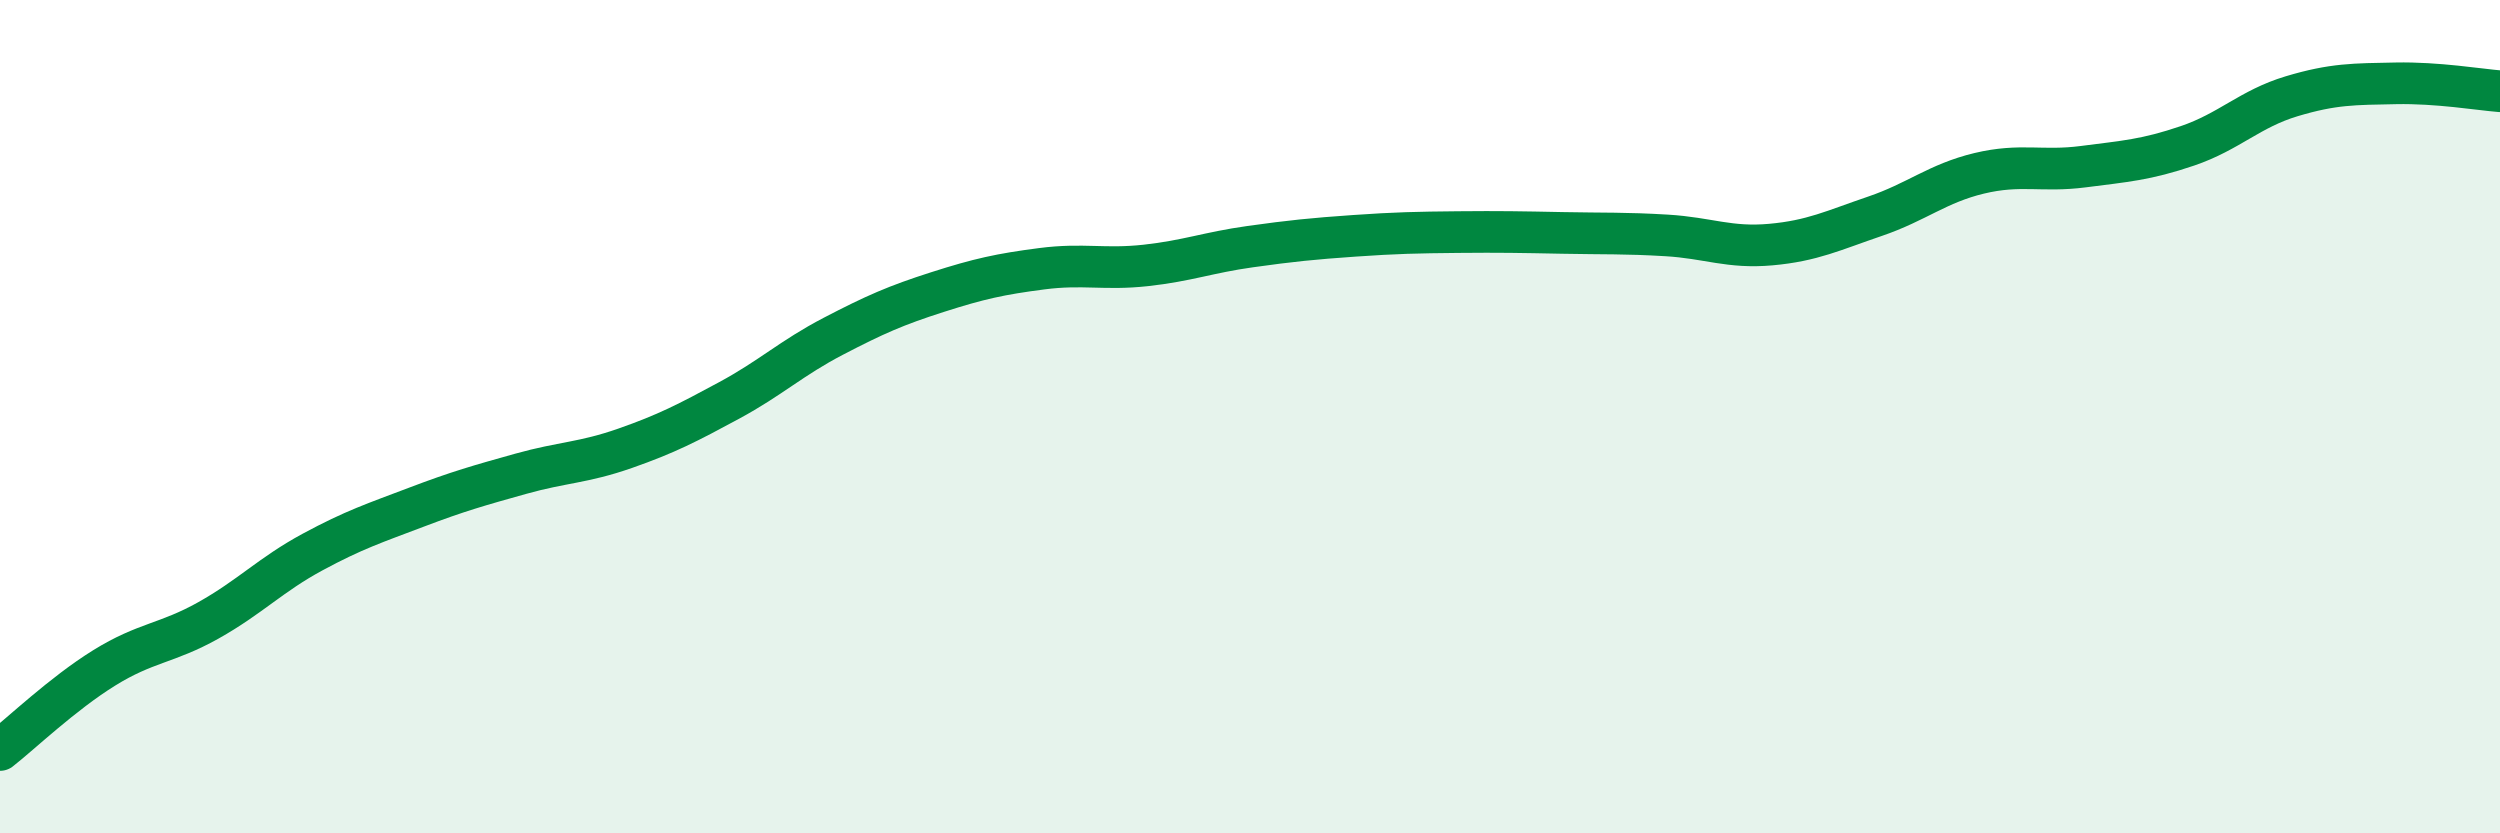
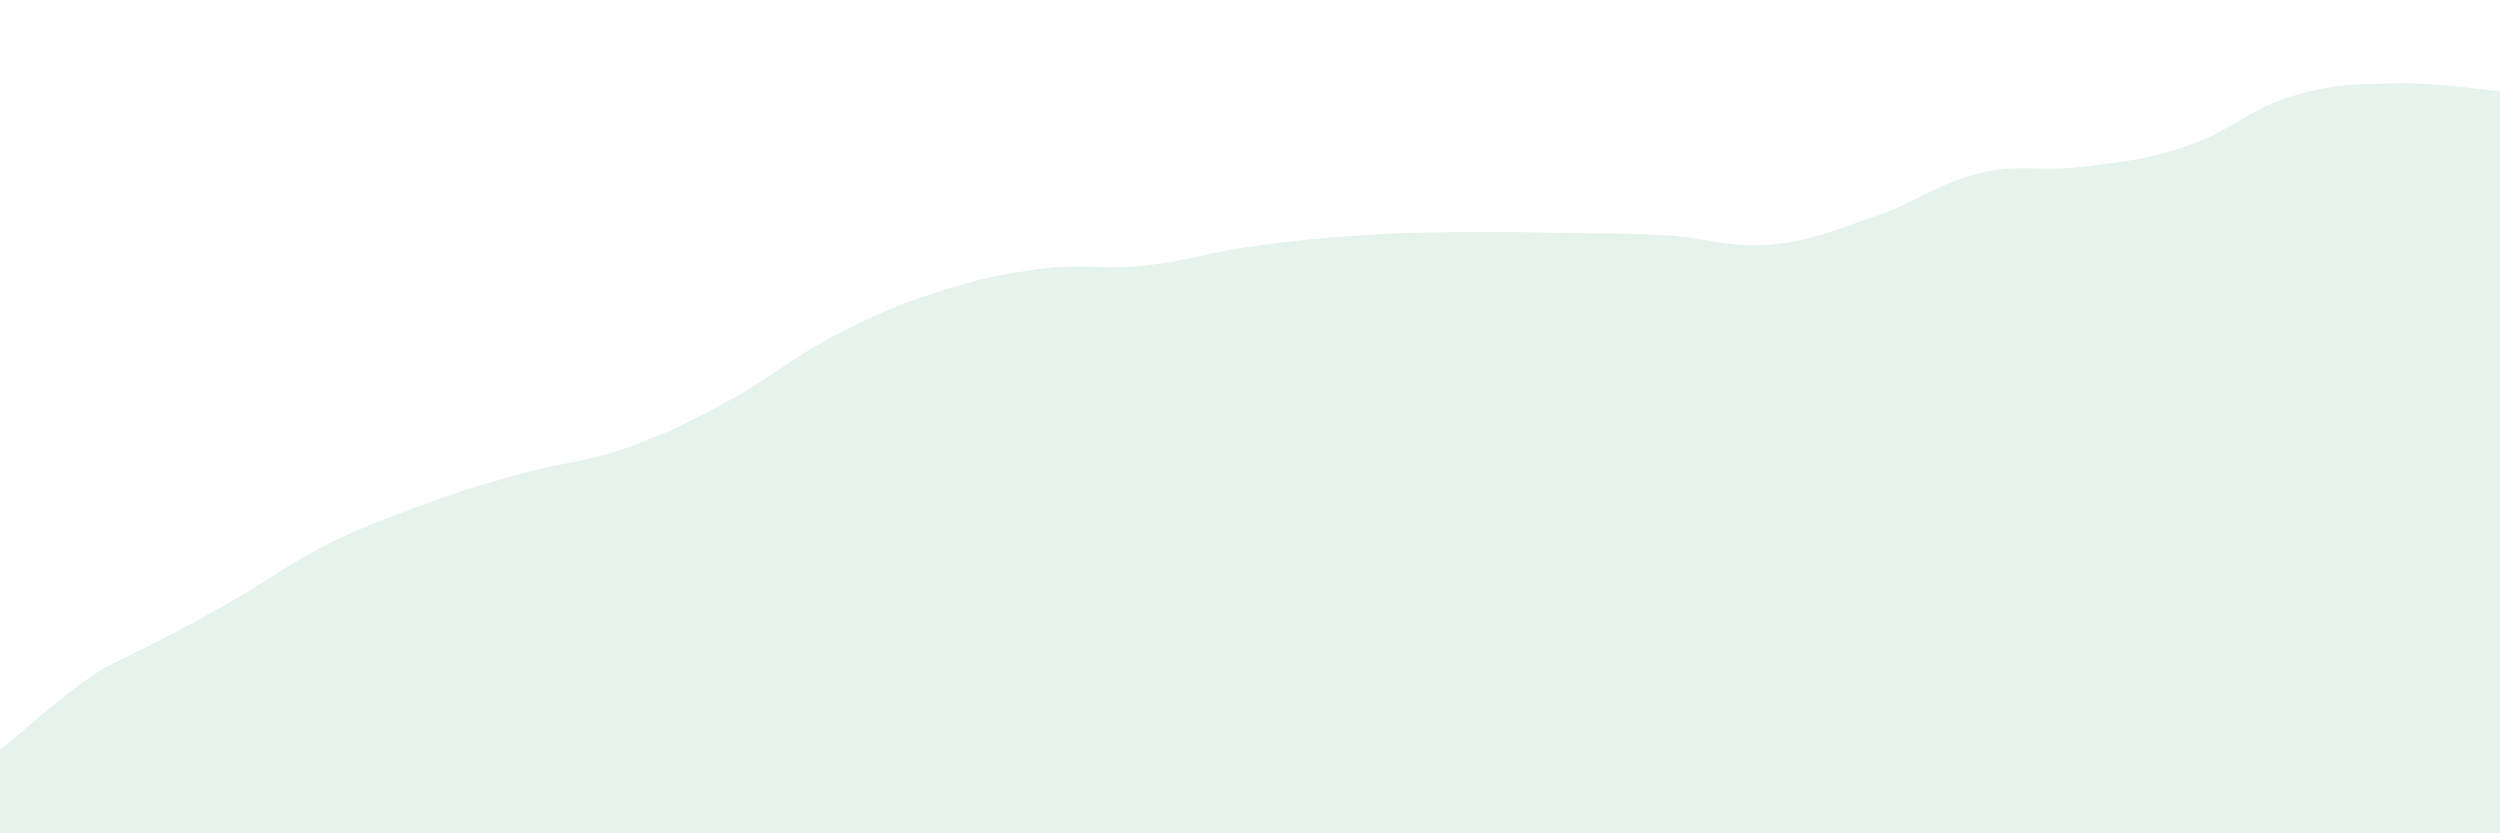
<svg xmlns="http://www.w3.org/2000/svg" width="60" height="20" viewBox="0 0 60 20">
-   <path d="M 0,18 C 0.5,17.61 1.5,16.65 2.5,16.03 C 3.5,15.41 4,15.45 5,14.89 C 6,14.33 6.5,13.79 7.5,13.25 C 8.5,12.71 9,12.55 10,12.17 C 11,11.79 11.5,11.65 12.5,11.37 C 13.5,11.09 14,11.11 15,10.76 C 16,10.41 16.5,10.15 17.5,9.61 C 18.5,9.07 19,8.59 20,8.07 C 21,7.55 21.5,7.33 22.5,7.01 C 23.5,6.69 24,6.58 25,6.45 C 26,6.32 26.5,6.48 27.5,6.37 C 28.5,6.26 29,6.06 30,5.92 C 31,5.78 31.5,5.73 32.5,5.66 C 33.5,5.59 34,5.58 35,5.57 C 36,5.56 36.5,5.57 37.5,5.59 C 38.5,5.61 39,5.59 40,5.65 C 41,5.71 41.5,5.96 42.5,5.87 C 43.5,5.78 44,5.53 45,5.19 C 46,4.85 46.5,4.4 47.5,4.16 C 48.5,3.92 49,4.13 50,4 C 51,3.87 51.5,3.84 52.5,3.5 C 53.5,3.16 54,2.61 55,2.31 C 56,2.01 56.5,2.02 57.5,2 C 58.5,1.98 59.5,2.15 60,2.19L60 20L0 20Z" fill="#008740" opacity="0.1" stroke-linecap="round" stroke-linejoin="round" />
-   <path d="M 0,18 C 0.5,17.61 1.5,16.65 2.5,16.03 C 3.5,15.41 4,15.45 5,14.89 C 6,14.33 6.5,13.79 7.5,13.25 C 8.5,12.71 9,12.55 10,12.17 C 11,11.79 11.5,11.65 12.5,11.37 C 13.5,11.09 14,11.11 15,10.76 C 16,10.41 16.5,10.15 17.5,9.61 C 18.5,9.07 19,8.59 20,8.07 C 21,7.55 21.5,7.33 22.5,7.01 C 23.5,6.69 24,6.58 25,6.45 C 26,6.32 26.5,6.48 27.5,6.37 C 28.5,6.26 29,6.06 30,5.92 C 31,5.78 31.5,5.73 32.5,5.66 C 33.5,5.59 34,5.58 35,5.57 C 36,5.56 36.5,5.57 37.5,5.59 C 38.5,5.61 39,5.59 40,5.65 C 41,5.71 41.5,5.96 42.5,5.87 C 43.5,5.78 44,5.53 45,5.19 C 46,4.85 46.5,4.4 47.5,4.16 C 48.5,3.92 49,4.13 50,4 C 51,3.87 51.5,3.84 52.5,3.5 C 53.5,3.16 54,2.61 55,2.31 C 56,2.01 56.5,2.02 57.5,2 C 58.5,1.98 59.5,2.15 60,2.19" stroke="#008740" stroke-width="1" fill="none" stroke-linecap="round" stroke-linejoin="round" />
+   <path d="M 0,18 C 0.5,17.61 1.5,16.65 2.5,16.03 C 6,14.33 6.5,13.79 7.5,13.25 C 8.5,12.71 9,12.55 10,12.17 C 11,11.79 11.5,11.65 12.5,11.37 C 13.5,11.09 14,11.11 15,10.76 C 16,10.41 16.5,10.15 17.5,9.61 C 18.5,9.07 19,8.59 20,8.07 C 21,7.55 21.5,7.33 22.5,7.01 C 23.5,6.69 24,6.58 25,6.45 C 26,6.32 26.5,6.48 27.5,6.37 C 28.5,6.26 29,6.06 30,5.92 C 31,5.78 31.5,5.73 32.5,5.66 C 33.5,5.59 34,5.58 35,5.57 C 36,5.56 36.5,5.57 37.5,5.59 C 38.5,5.61 39,5.59 40,5.65 C 41,5.71 41.5,5.96 42.5,5.87 C 43.5,5.78 44,5.53 45,5.19 C 46,4.85 46.5,4.4 47.5,4.16 C 48.5,3.92 49,4.13 50,4 C 51,3.87 51.5,3.84 52.5,3.5 C 53.5,3.16 54,2.61 55,2.31 C 56,2.01 56.5,2.02 57.5,2 C 58.5,1.98 59.5,2.15 60,2.19L60 20L0 20Z" fill="#008740" opacity="0.1" stroke-linecap="round" stroke-linejoin="round" />
</svg>